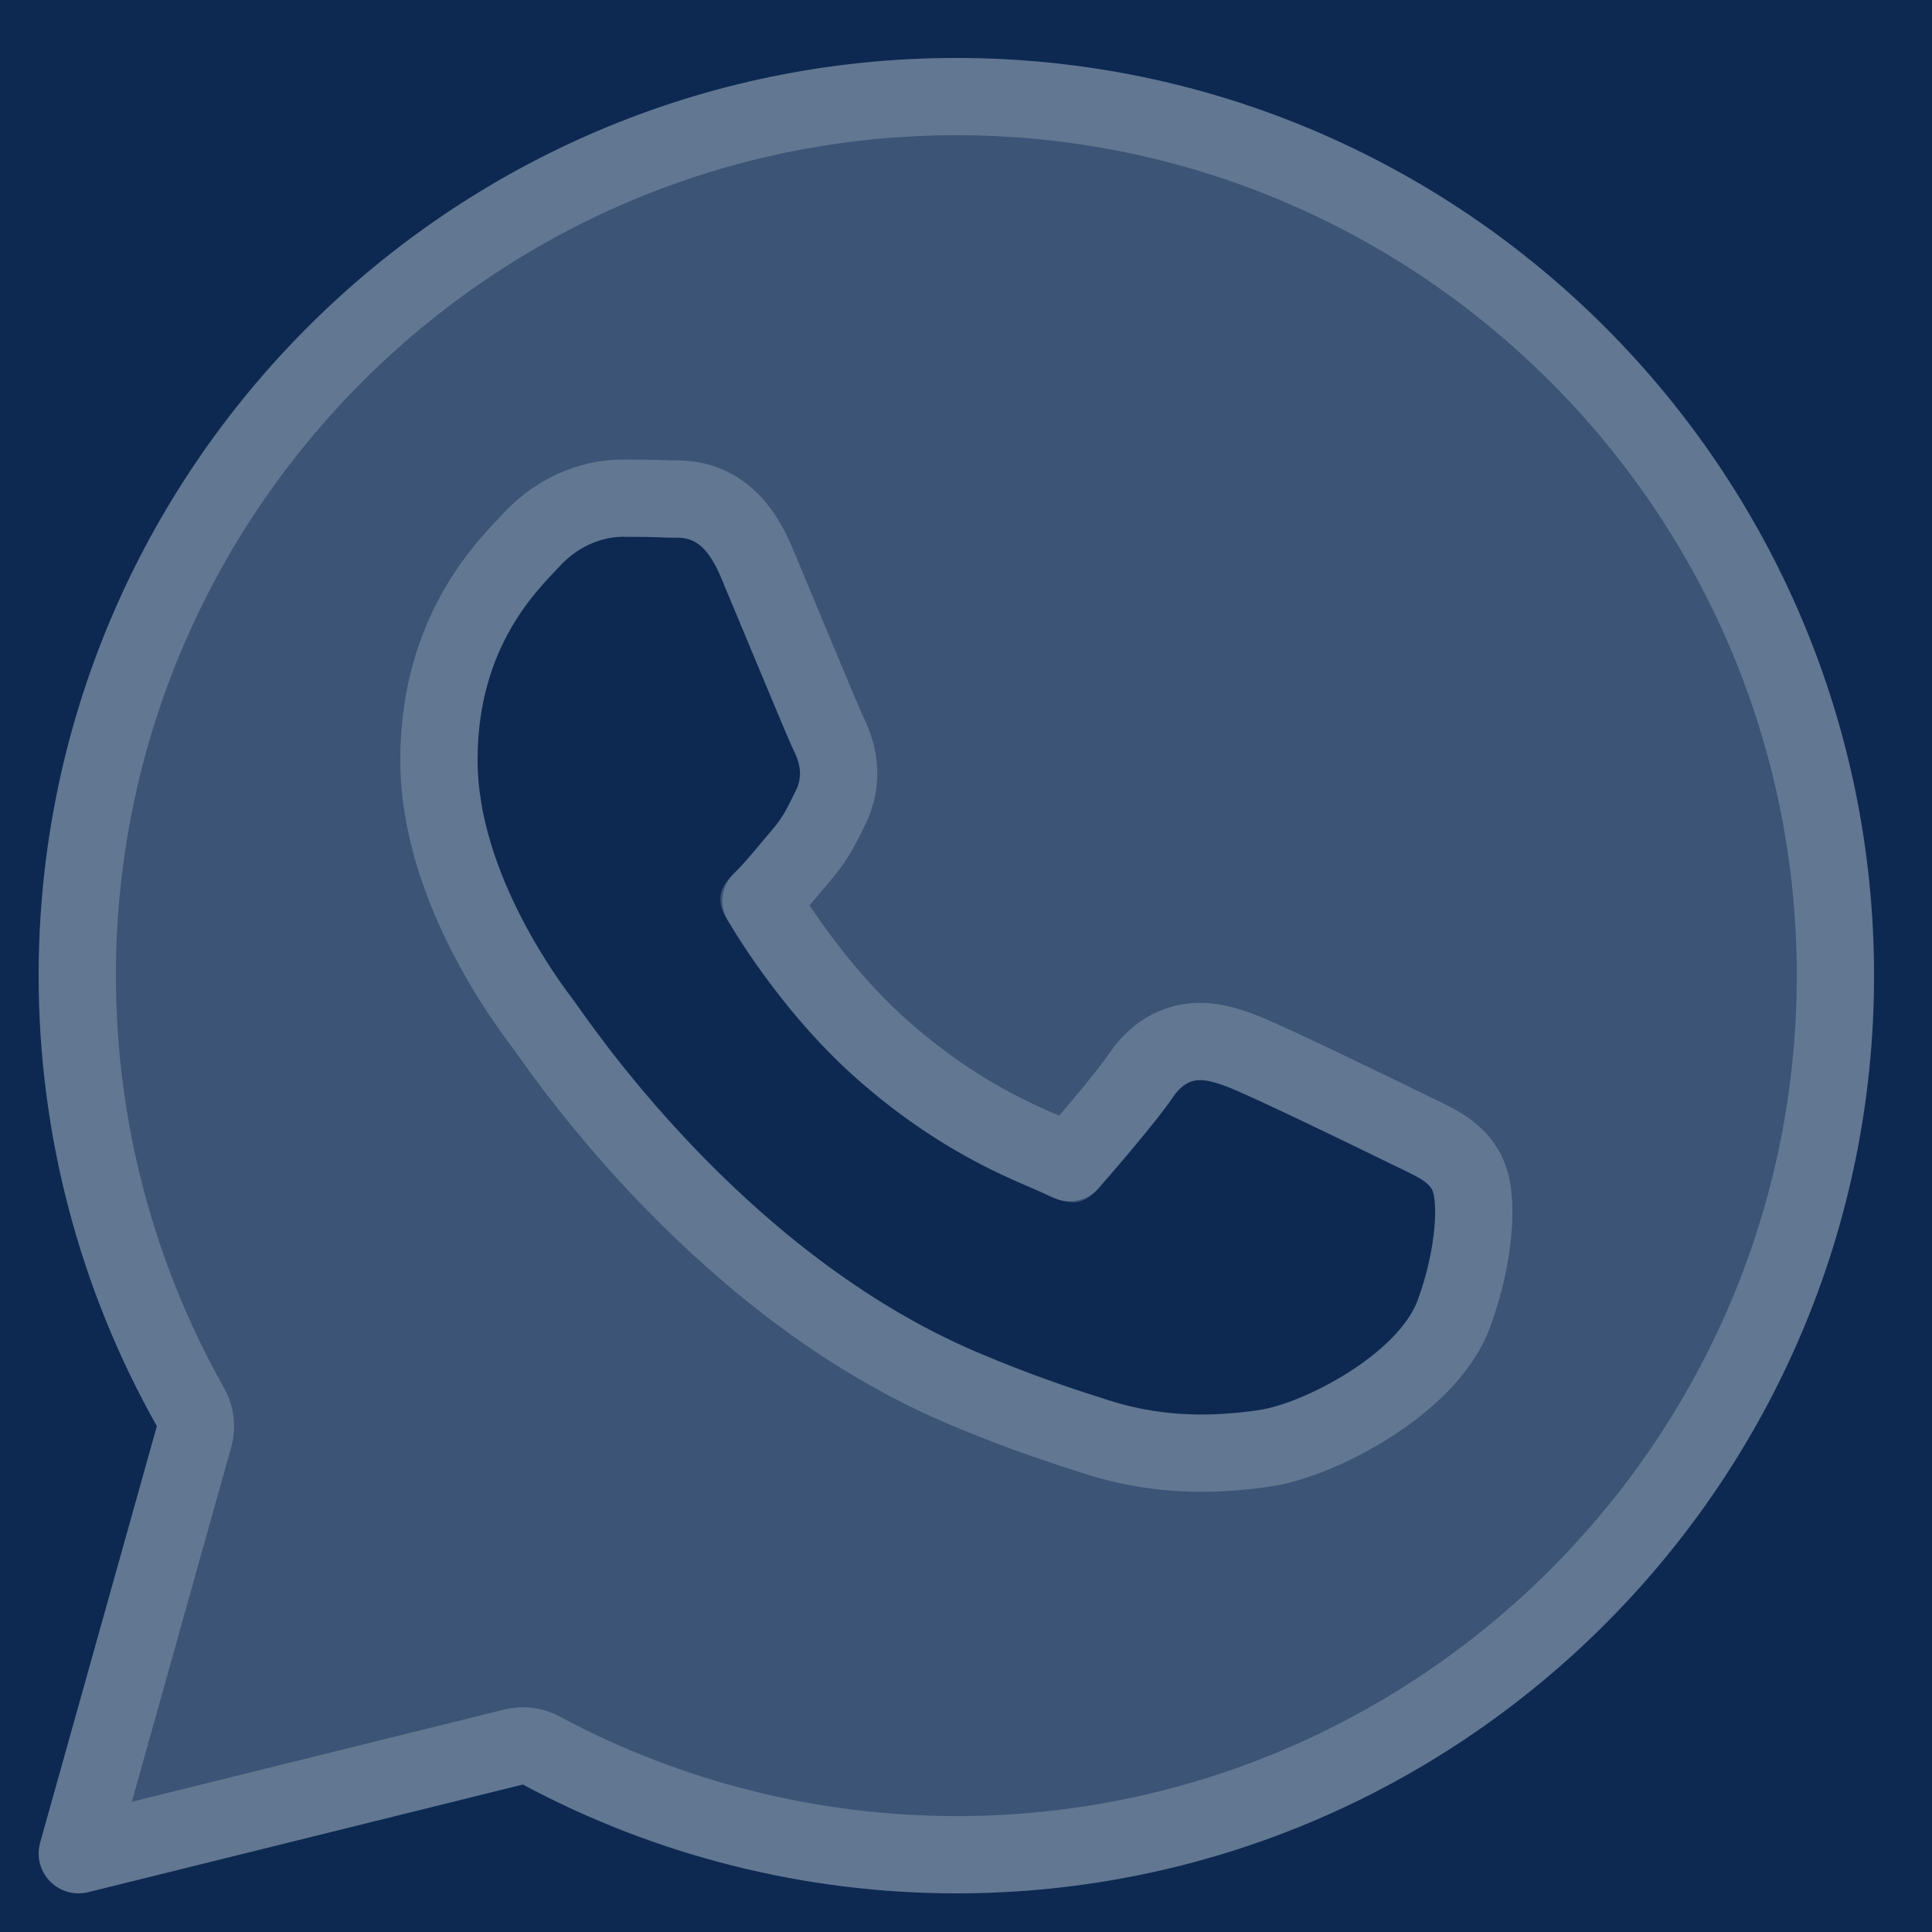
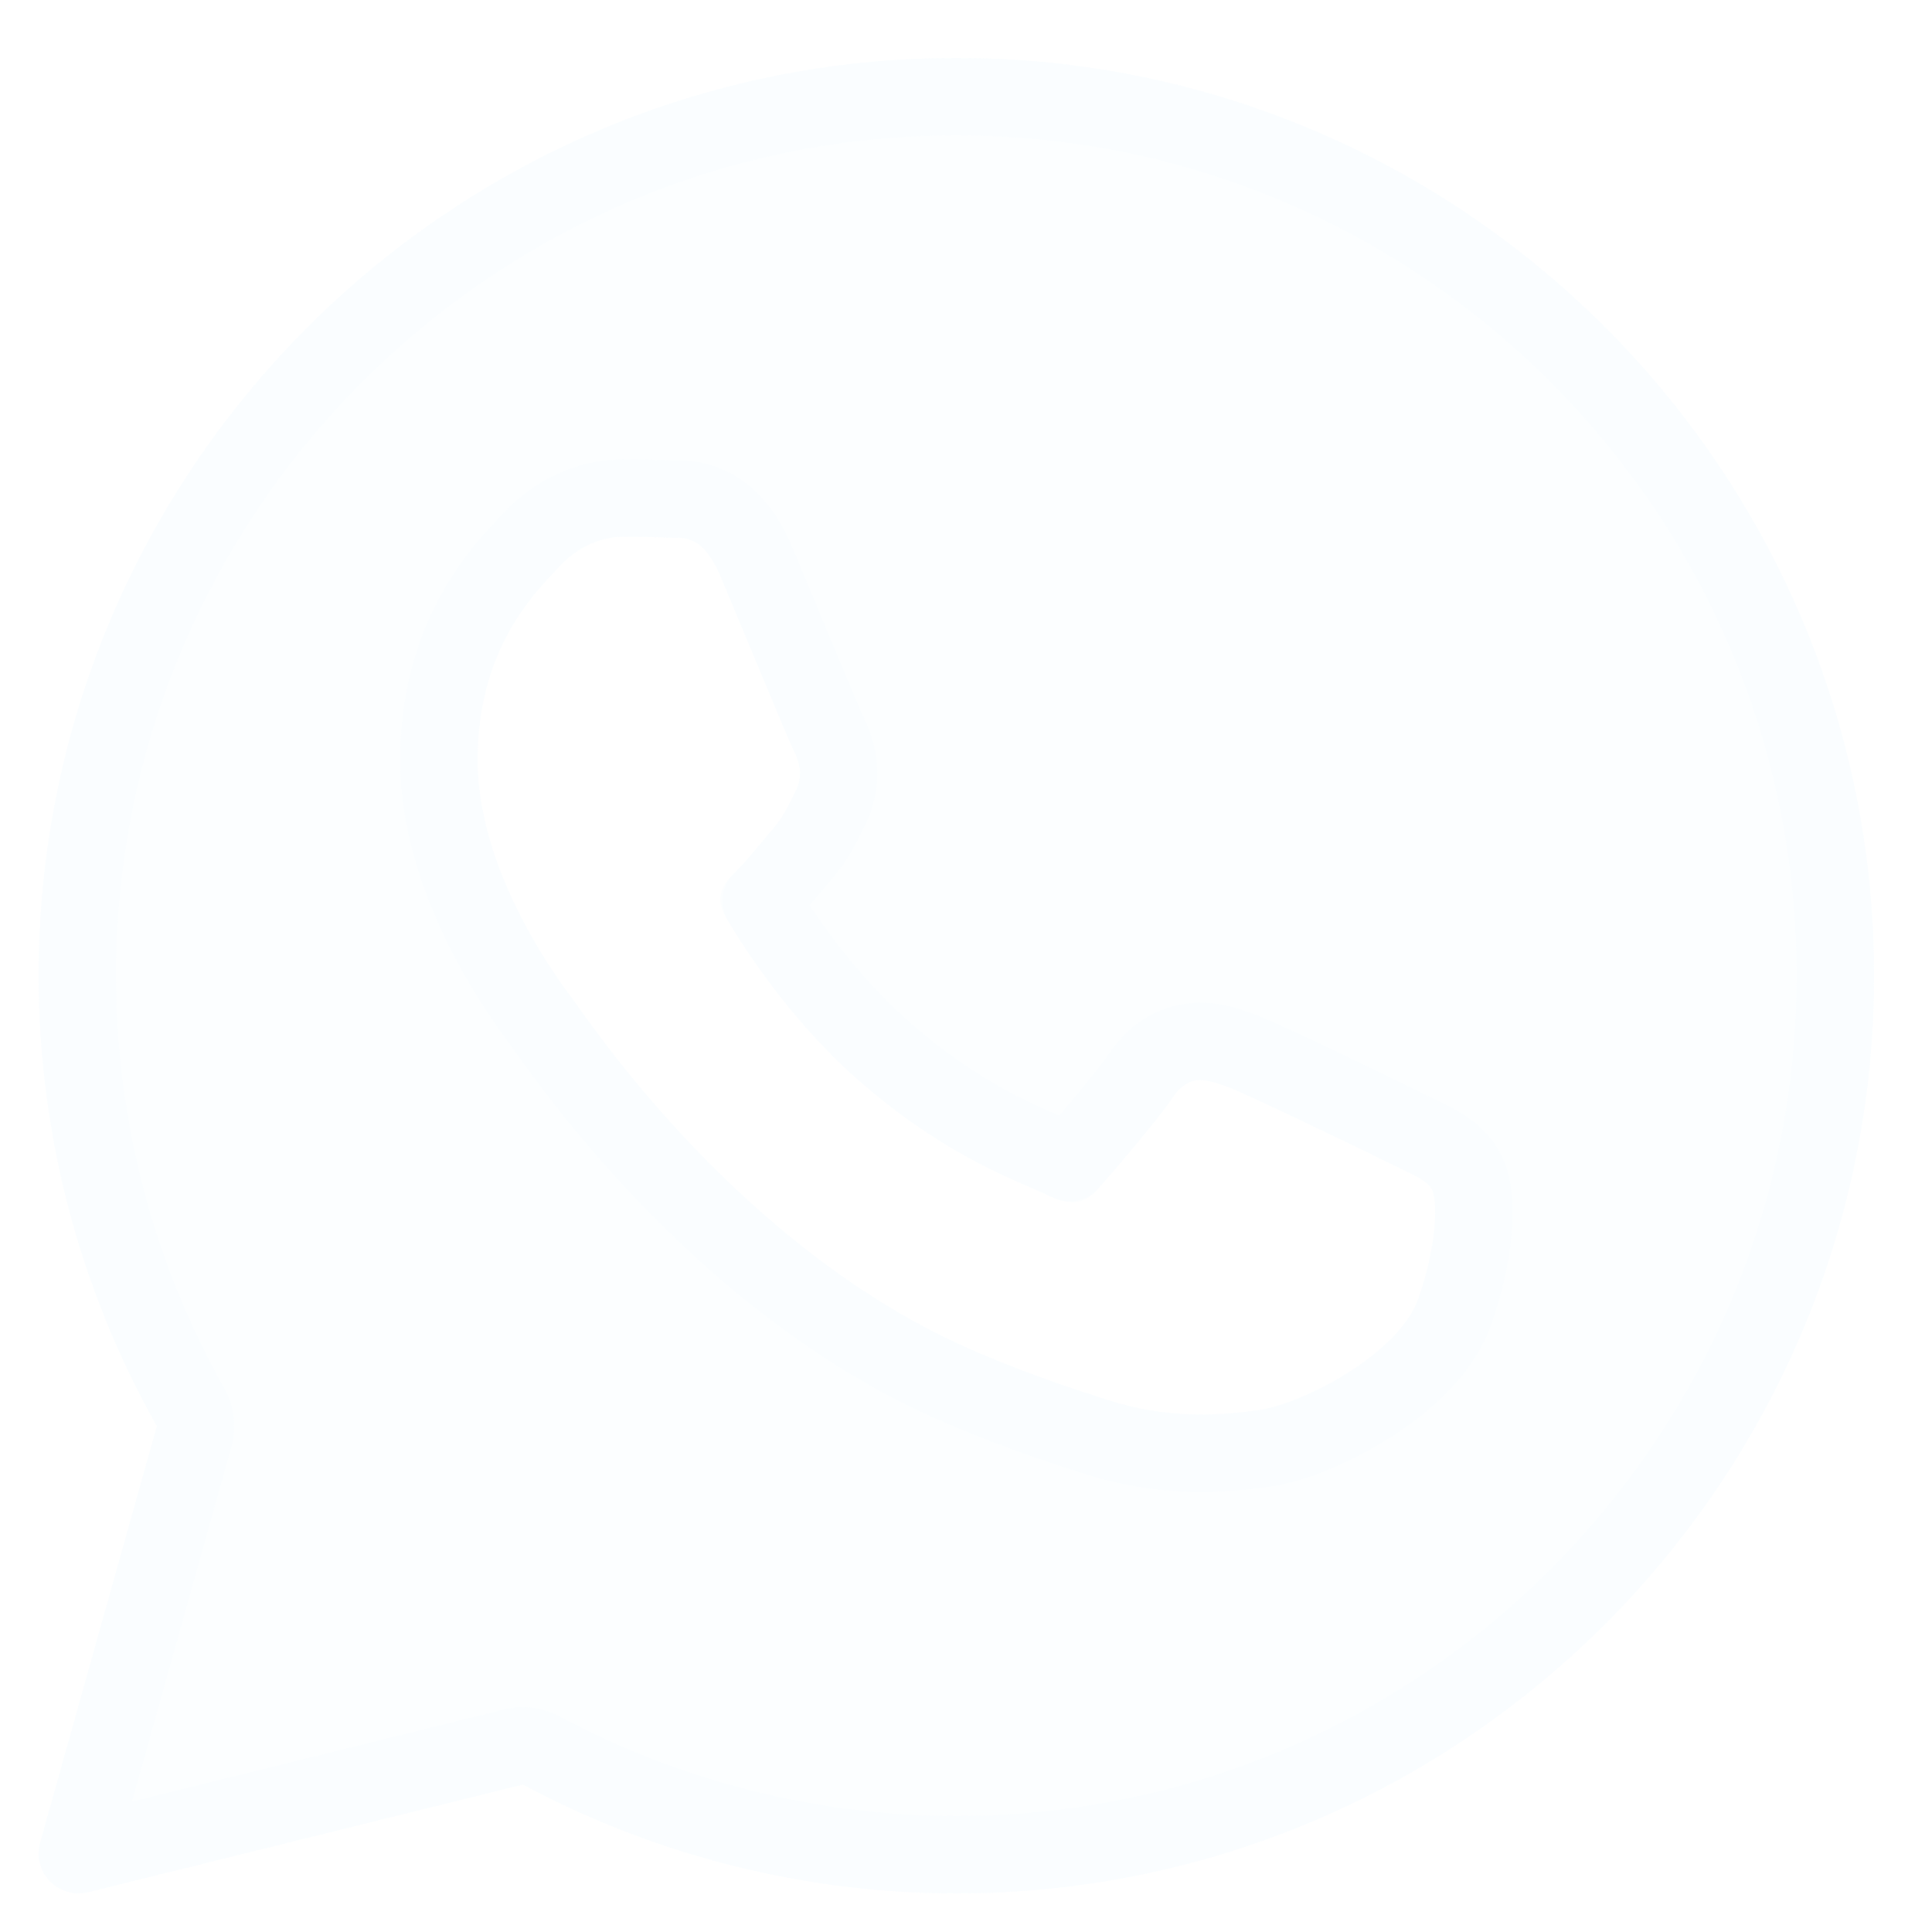
<svg xmlns="http://www.w3.org/2000/svg" width="100" height="100" viewBox="0 0 100 100" fill="none">
-   <rect width="100" height="100" fill="#0D2951" />
-   <path d="M49.5 3C23.309 3 2 24.309 2 50.5C2 58.678 4.113 66.72 8.12 73.816L2.077 95.377C1.878 96.085 2.071 96.846 2.583 97.372C2.977 97.779 3.514 98 4.066 98C4.231 98 4.398 97.979 4.561 97.94L27.064 92.366C33.935 96.055 41.673 98 49.5 98C75.691 98 97 76.691 97 50.5C97 24.309 75.691 3 49.5 3ZM73.395 67.261C72.379 70.074 67.505 72.641 65.163 72.986C63.06 73.294 60.4 73.426 57.48 72.509C55.71 71.951 53.438 71.212 50.529 69.971C38.296 64.754 30.308 52.592 29.697 51.789C29.088 50.985 24.718 45.261 24.718 39.335C24.718 33.41 27.867 30.496 28.986 29.29C30.106 28.084 31.425 27.783 32.239 27.783C33.053 27.783 33.864 27.793 34.577 27.826C35.327 27.863 36.332 27.543 37.322 29.893C38.338 32.305 40.777 38.23 41.078 38.836C41.384 39.439 41.586 40.143 41.181 40.946C40.777 41.75 40.574 42.252 39.963 42.956C39.352 43.66 38.683 44.525 38.133 45.066C37.522 45.667 36.888 46.318 37.598 47.524C38.309 48.73 40.756 52.673 44.383 55.865C49.04 59.967 52.97 61.239 54.188 61.842C55.407 62.445 56.119 62.344 56.83 61.541C57.54 60.735 59.878 58.024 60.69 56.82C61.501 55.615 62.315 55.814 63.434 56.217C64.553 56.617 70.549 59.529 71.767 60.132C72.986 60.735 73.799 61.037 74.105 61.539C74.411 62.038 74.411 64.451 73.395 67.261Z" fill="#EFF9FF" fill-opacity="0.21" />
+   <path d="M49.5 3C23.309 3 2 24.309 2 50.5C2 58.678 4.113 66.72 8.12 73.816L2.077 95.377C1.878 96.085 2.071 96.846 2.583 97.372C2.977 97.779 3.514 98 4.066 98C4.231 98 4.398 97.979 4.561 97.94L27.064 92.366C33.935 96.055 41.673 98 49.5 98C75.691 98 97 76.691 97 50.5C97 24.309 75.691 3 49.5 3ZM73.395 67.261C72.379 70.074 67.505 72.641 65.163 72.986C63.06 73.294 60.4 73.426 57.48 72.509C55.71 71.951 53.438 71.212 50.529 69.971C38.296 64.754 30.308 52.592 29.697 51.789C29.088 50.985 24.718 45.261 24.718 39.335C24.718 33.41 27.867 30.496 28.986 29.29C30.106 28.084 31.425 27.783 32.239 27.783C33.053 27.783 33.864 27.793 34.577 27.826C35.327 27.863 36.332 27.543 37.322 29.893C38.338 32.305 40.777 38.23 41.078 38.836C41.384 39.439 41.586 40.143 41.181 40.946C40.777 41.75 40.574 42.252 39.963 42.956C39.352 43.66 38.683 44.525 38.133 45.066C37.522 45.667 36.888 46.318 37.598 47.524C38.309 48.73 40.756 52.673 44.383 55.865C49.04 59.967 52.97 61.239 54.188 61.842C55.407 62.445 56.119 62.344 56.83 61.541C57.54 60.735 59.878 58.024 60.69 56.82C61.501 55.615 62.315 55.814 63.434 56.217C64.553 56.617 70.549 59.529 71.767 60.132C72.986 60.735 73.799 61.037 74.105 61.539C74.411 62.038 74.411 64.451 73.395 67.261" fill="#EFF9FF" fill-opacity="0.21" />
  <path d="M49.5 5C74.586 5 95 25.413 95 50.5C95 75.587 74.586 96 49.5 96C42.002 96 34.589 94.135 28.01 90.603C27.628 90.398 27.19 90.324 26.765 90.389L26.583 90.425L4.094 95.995C4.086 95.997 4.079 95.998 4.073 95.999C4.068 96 4.065 96 4.065 96C4.057 96 4.048 95.999 4.04 95.995L4.019 95.981L4.017 95.978L4.002 95.951C3.999 95.941 4 95.929 4.003 95.917L10.045 74.356C10.188 73.844 10.123 73.296 9.861 72.833C6.025 66.038 4 58.334 4 50.5C4 25.413 24.414 5 49.5 5ZM32.239 25.782C30.974 25.782 29.084 26.245 27.52 27.93C26.394 29.144 22.718 32.567 22.718 39.335C22.718 42.753 23.966 45.997 25.2 48.398C26.137 50.219 27.119 51.655 27.689 52.44L28.104 52.997L28.105 53C28.107 53.002 28.119 53.018 28.148 53.06C28.178 53.101 28.216 53.155 28.264 53.223C28.358 53.356 28.486 53.536 28.641 53.752C28.951 54.185 29.375 54.765 29.904 55.454C30.963 56.831 32.446 58.645 34.305 60.602C37.89 64.377 42.952 68.77 49.142 71.547L49.744 71.811C51.992 72.769 53.872 73.437 55.429 73.95L56.879 74.417H56.881C59.989 75.393 62.814 75.311 65.019 75.024L65.452 74.965H65.454C66.996 74.738 69.067 73.864 70.845 72.739C72.571 71.647 74.532 70 75.275 67.941C75.843 66.371 76.135 64.894 76.238 63.707C76.29 63.116 76.298 62.566 76.26 62.09C76.234 61.771 76.173 61.22 75.928 60.71L75.811 60.495C75.362 59.758 74.661 59.348 74.231 59.115C73.805 58.884 73.147 58.584 72.654 58.34C72.035 58.033 70.222 57.15 68.424 56.293C66.906 55.57 65.262 54.799 64.418 54.454L64.108 54.334C63.605 54.153 62.696 53.818 61.721 53.929C60.601 54.056 59.766 54.688 59.151 55.53L59.031 55.701C58.319 56.758 56.137 59.3 55.365 60.177C55.292 60.149 55.196 60.11 55.075 60.05C53.704 59.371 50.323 58.307 46.114 54.72L45.704 54.364C42.429 51.481 40.154 47.903 39.395 46.632L39.535 46.492L39.537 46.491C40.154 45.883 40.994 44.819 41.474 44.267C42.286 43.331 42.608 42.56 42.968 41.847C43.783 40.229 43.3 38.8 42.868 37.943C42.867 37.94 42.853 37.911 42.822 37.843C42.792 37.776 42.753 37.688 42.706 37.58C42.612 37.364 42.491 37.08 42.349 36.743C42.064 36.07 41.702 35.201 41.315 34.273L39.165 29.117C38.58 27.727 37.815 26.697 36.704 26.18C36.165 25.928 35.666 25.858 35.294 25.837C35.118 25.827 34.957 25.828 34.857 25.829L34.676 25.828H34.67C33.912 25.793 33.065 25.782 32.239 25.782Z" stroke="#EFF9FF" stroke-opacity="0.21" stroke-width="4" stroke-linejoin="round" />
</svg>